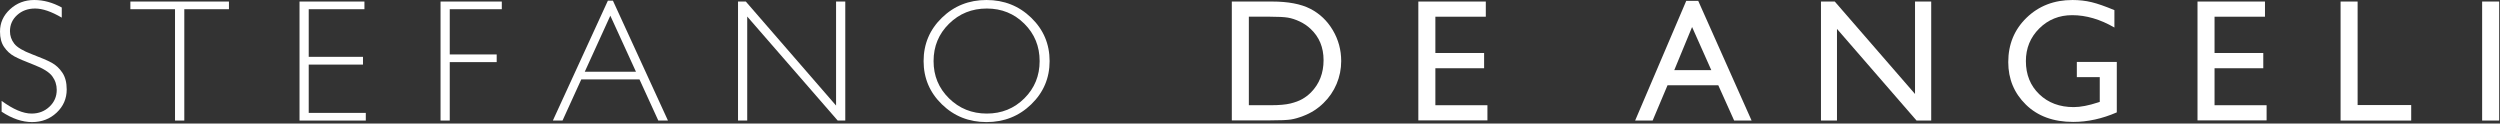
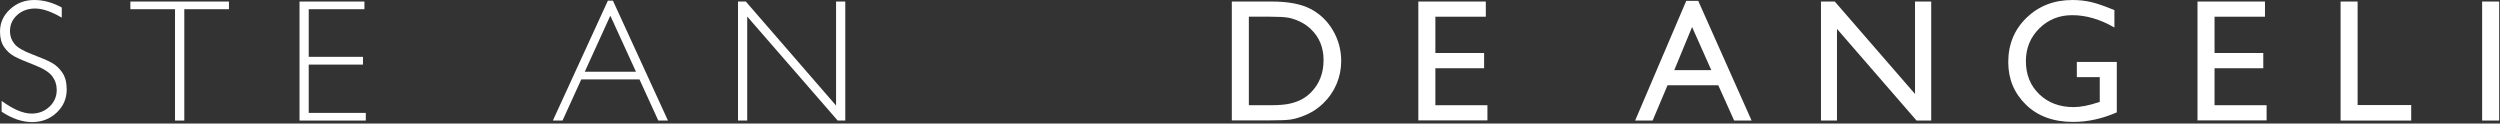
<svg xmlns="http://www.w3.org/2000/svg" width="100%" height="100%" viewBox="0 0 425 21" version="1.1" xml:space="preserve" style="fill-rule:evenodd;clip-rule:evenodd;stroke-linejoin:round;stroke-miterlimit:1.414;">
  <rect x="0" y="0" width="425" height="21" fill="#333333" stroke="none" />
  <g transform="matrix(1,0,0,1,10.5,19.479)">
    <path d="M0,-18.204L0,-16.48C-1.758,-17.513 -3.269,-18.03 -4.533,-18.03C-5.75,-18.03 -6.766,-17.661 -7.582,-16.922C-8.398,-16.184 -8.806,-15.268 -8.806,-14.177C-8.806,-13.396 -8.565,-12.69 -8.081,-12.063C-7.599,-11.435 -6.59,-10.832 -5.055,-10.253C-3.519,-9.673 -2.399,-9.19 -1.694,-8.804C-0.99,-8.418 -0.391,-7.858 0.101,-7.124C0.593,-6.391 0.84,-5.439 0.84,-4.271C0.84,-2.717 0.27,-1.403 -0.87,-0.332C-2.009,0.74 -3.399,1.275 -5.04,1.275C-6.72,1.275 -8.449,0.687 -10.225,-0.491L-10.225,-2.331C-8.265,-0.892 -6.566,-0.172 -5.127,-0.172C-3.93,-0.172 -2.919,-0.561 -2.093,-1.338C-1.267,-2.116 -0.855,-3.069 -0.855,-4.199C-0.855,-5.059 -1.11,-5.833 -1.622,-6.524C-2.134,-7.214 -3.172,-7.86 -4.735,-8.46C-6.298,-9.06 -7.416,-9.544 -8.087,-9.911C-8.759,-10.277 -9.329,-10.8 -9.797,-11.481C-10.266,-12.161 -10.5,-13.037 -10.5,-14.108C-10.5,-15.594 -9.93,-16.861 -8.791,-17.908C-7.652,-18.954 -6.281,-19.479 -4.678,-19.479C-3.104,-19.479 -1.545,-19.053 0,-18.204" style="fill:white;fill-rule:nonzero;" />
  </g>
  <g transform="matrix(1,0,0,1,38.921,20.494)">
    <path d="M0,-20.232L0,-18.928L-7.59,-18.928L-7.59,0L-9.168,0L-9.168,-18.928L-16.757,-18.928L-16.757,-20.232L0,-20.232Z" style="fill:white;fill-rule:nonzero;" />
  </g>
  <g transform="matrix(1,0,0,1,61.954,20.494)">
    <path d="M0,-20.232L0,-18.928L-9.472,-18.928L-9.472,-10.832L-0.246,-10.832L-0.246,-9.514L-9.472,-9.514L-9.472,-1.302L0.232,-1.302L0.232,0L-11.036,0L-11.036,-20.232L0,-20.232Z" style="fill:white;fill-rule:nonzero;" />
  </g>
  <g transform="matrix(1,0,0,1,85.306,20.494)">
-     <path d="M0,-20.232L0,-18.928L-8.849,-18.928L-8.849,-11.238L-0.869,-11.238L-0.869,-9.935L-8.849,-9.935L-8.849,0L-10.413,0L-10.413,-20.232L0,-20.232Z" style="fill:white;fill-rule:nonzero;" />
-   </g>
+     </g>
  <g transform="matrix(1,0,0,1,108.115,8.416)">
    <path d="M0,3.78L-4.36,-5.75L-8.705,3.78L0,3.78ZM-3.916,-8.299L5.438,12.079L3.797,12.079L0.597,5.084L-9.298,5.084L-12.487,12.079L-14.128,12.079L-4.776,-8.299L-3.916,-8.299Z" style="fill:white;fill-rule:nonzero;" />
  </g>
  <g transform="matrix(1,0,0,1,143.697,20.494)">
    <path d="M0,-20.232L0,0L-1.288,0L-16.67,-17.683L-16.67,0L-18.234,0L-18.234,-20.232L-16.909,-20.232L-1.565,-2.549L-1.565,-20.232L0,-20.232Z" style="fill:white;fill-rule:nonzero;" />
  </g>
  <g transform="matrix(1,0,0,1,167.759,1.448)">
-     <path d="M0,17.858C2.52,17.858 4.647,16.997 6.38,15.273C8.113,13.55 8.979,11.438 8.979,8.937C8.979,6.426 8.113,4.309 6.38,2.586C4.647,0.863 2.52,0.001 0,0.001C-2.53,0.001 -4.671,0.863 -6.424,2.586C-8.176,4.309 -9.052,6.426 -9.052,8.937C-9.052,11.438 -8.176,13.55 -6.424,15.273C-4.671,16.997 -2.53,17.858 0,17.858M-0.058,-1.448C2.936,-1.448 5.472,-0.441 7.553,1.572C9.634,3.585 10.674,6.04 10.674,8.937C10.674,11.823 9.634,14.273 7.553,16.286C5.472,18.3 2.936,19.306 -0.058,19.306C-3.041,19.306 -5.569,18.3 -7.639,16.286C-9.711,14.273 -10.747,11.823 -10.747,8.937C-10.747,6.04 -9.711,3.585 -7.639,1.572C-5.569,-0.441 -3.041,-1.448 -0.058,-1.448" style="fill:white;fill-rule:nonzero;" />
-   </g>
+     </g>
  <g transform="matrix(1,0,0,1,215.925,17.887)">
    <path d="M0,-15.048L-3.621,-15.048L-3.621,0L0.087,0C1.535,0 2.66,-0.099 3.461,-0.297C4.263,-0.495 4.932,-0.746 5.467,-1.05C6.003,-1.354 6.493,-1.729 6.937,-2.173C8.367,-3.621 9.081,-5.45 9.081,-7.661C9.081,-9.834 8.347,-11.606 6.879,-12.977C6.338,-13.488 5.718,-13.909 5.018,-14.237C4.318,-14.565 3.655,-14.782 3.027,-14.889C2.399,-14.995 1.391,-15.048 0,-15.048M-6.517,2.578L-6.517,-17.626L0.304,-17.626C3.056,-17.626 5.233,-17.213 6.836,-16.388C8.438,-15.563 9.713,-14.347 10.66,-12.745C11.606,-11.142 12.079,-9.395 12.079,-7.502C12.079,-6.151 11.818,-4.857 11.297,-3.621C10.776,-2.385 10.032,-1.299 9.066,-0.362C8.082,0.603 6.937,1.332 5.634,1.825C4.871,2.124 4.172,2.324 3.534,2.426C2.897,2.527 1.68,2.578 -0.116,2.578L-6.517,2.578Z" style="fill:white;fill-rule:nonzero;" />
  </g>
  <g transform="matrix(1,0,0,1,241.117,20.465)">
    <path d="M0,-20.203L11.47,-20.203L11.47,-17.625L2.896,-17.625L2.896,-11.456L11.181,-11.456L11.181,-8.863L2.896,-8.863L2.896,-2.577L11.746,-2.577L11.746,0L0,0L0,-20.203Z" style="fill:white;fill-rule:nonzero;" />
  </g>
  <g transform="matrix(1,0,0,1,290.919,8.718)">
    <path d="M0,3.202L-3.265,-4.127L-6.292,3.202L0,3.202ZM-4.256,-8.573L-2.221,-8.573L6.852,11.775L3.887,11.775L1.191,5.78L-7.441,5.78L-9.97,11.775L-12.946,11.775L-4.256,-8.573Z" style="fill:white;fill-rule:nonzero;" />
  </g>
  <g transform="matrix(1,0,0,1,325.554,20.494)">
    <path d="M0,-20.232L2.752,-20.232L2.752,0L0.26,0L-13.267,-15.582L-13.267,0L-15.989,0L-15.989,-20.232L-13.643,-20.232L0,-4.518L0,-20.232Z" style="fill:white;fill-rule:nonzero;" />
  </g>
  <g transform="matrix(1,0,0,1,353.062,10.197)">
    <path d="M0,0.333L6.793,0.333L6.793,8.907C4.302,9.989 1.829,10.529 -0.622,10.529C-3.974,10.529 -6.651,9.551 -8.653,7.597C-10.657,5.641 -11.658,3.23 -11.658,0.362C-11.658,-2.66 -10.621,-5.175 -8.545,-7.183C-6.469,-9.192 -3.867,-10.196 -0.738,-10.196C0.4,-10.196 1.482,-10.073 2.506,-9.827C3.529,-9.581 4.823,-9.129 6.387,-8.473L6.387,-5.518C3.974,-6.917 1.579,-7.618 -0.796,-7.618C-3.007,-7.618 -4.871,-6.865 -6.387,-5.359C-7.903,-3.852 -8.661,-2.004 -8.661,0.188C-8.661,2.486 -7.903,4.364 -6.387,5.822C-4.871,7.28 -2.921,8.01 -0.536,8.01C0.622,8.01 2.008,7.744 3.621,7.212L3.896,7.125L3.896,2.911L0,2.911L0,0.333Z" style="fill:white;fill-rule:nonzero;" />
  </g>
  <g transform="matrix(1,0,0,1,373.576,20.465)">
    <path d="M0,-20.203L11.47,-20.203L11.47,-17.625L2.896,-17.625L2.896,-11.456L11.181,-11.456L11.181,-8.863L2.896,-8.863L2.896,-2.577L11.746,-2.577L11.746,0L0,0L0,-20.203Z" style="fill:white;fill-rule:nonzero;" />
  </g>
  <g transform="matrix(1,0,0,1,397.898,20.494)">
    <path d="M0,-20.232L2.896,-20.232L2.896,-2.636L12.006,-2.636L12.006,0L0,0L0,-20.232Z" style="fill:white;fill-rule:nonzero;" />
  </g>
  <g transform="matrix(1,0,0,1,-747.757,-1241.17)">
    <rect x="1169.72" y="1241.43" width="2.897" height="20.232" style="fill:white;" />
  </g>
</svg>